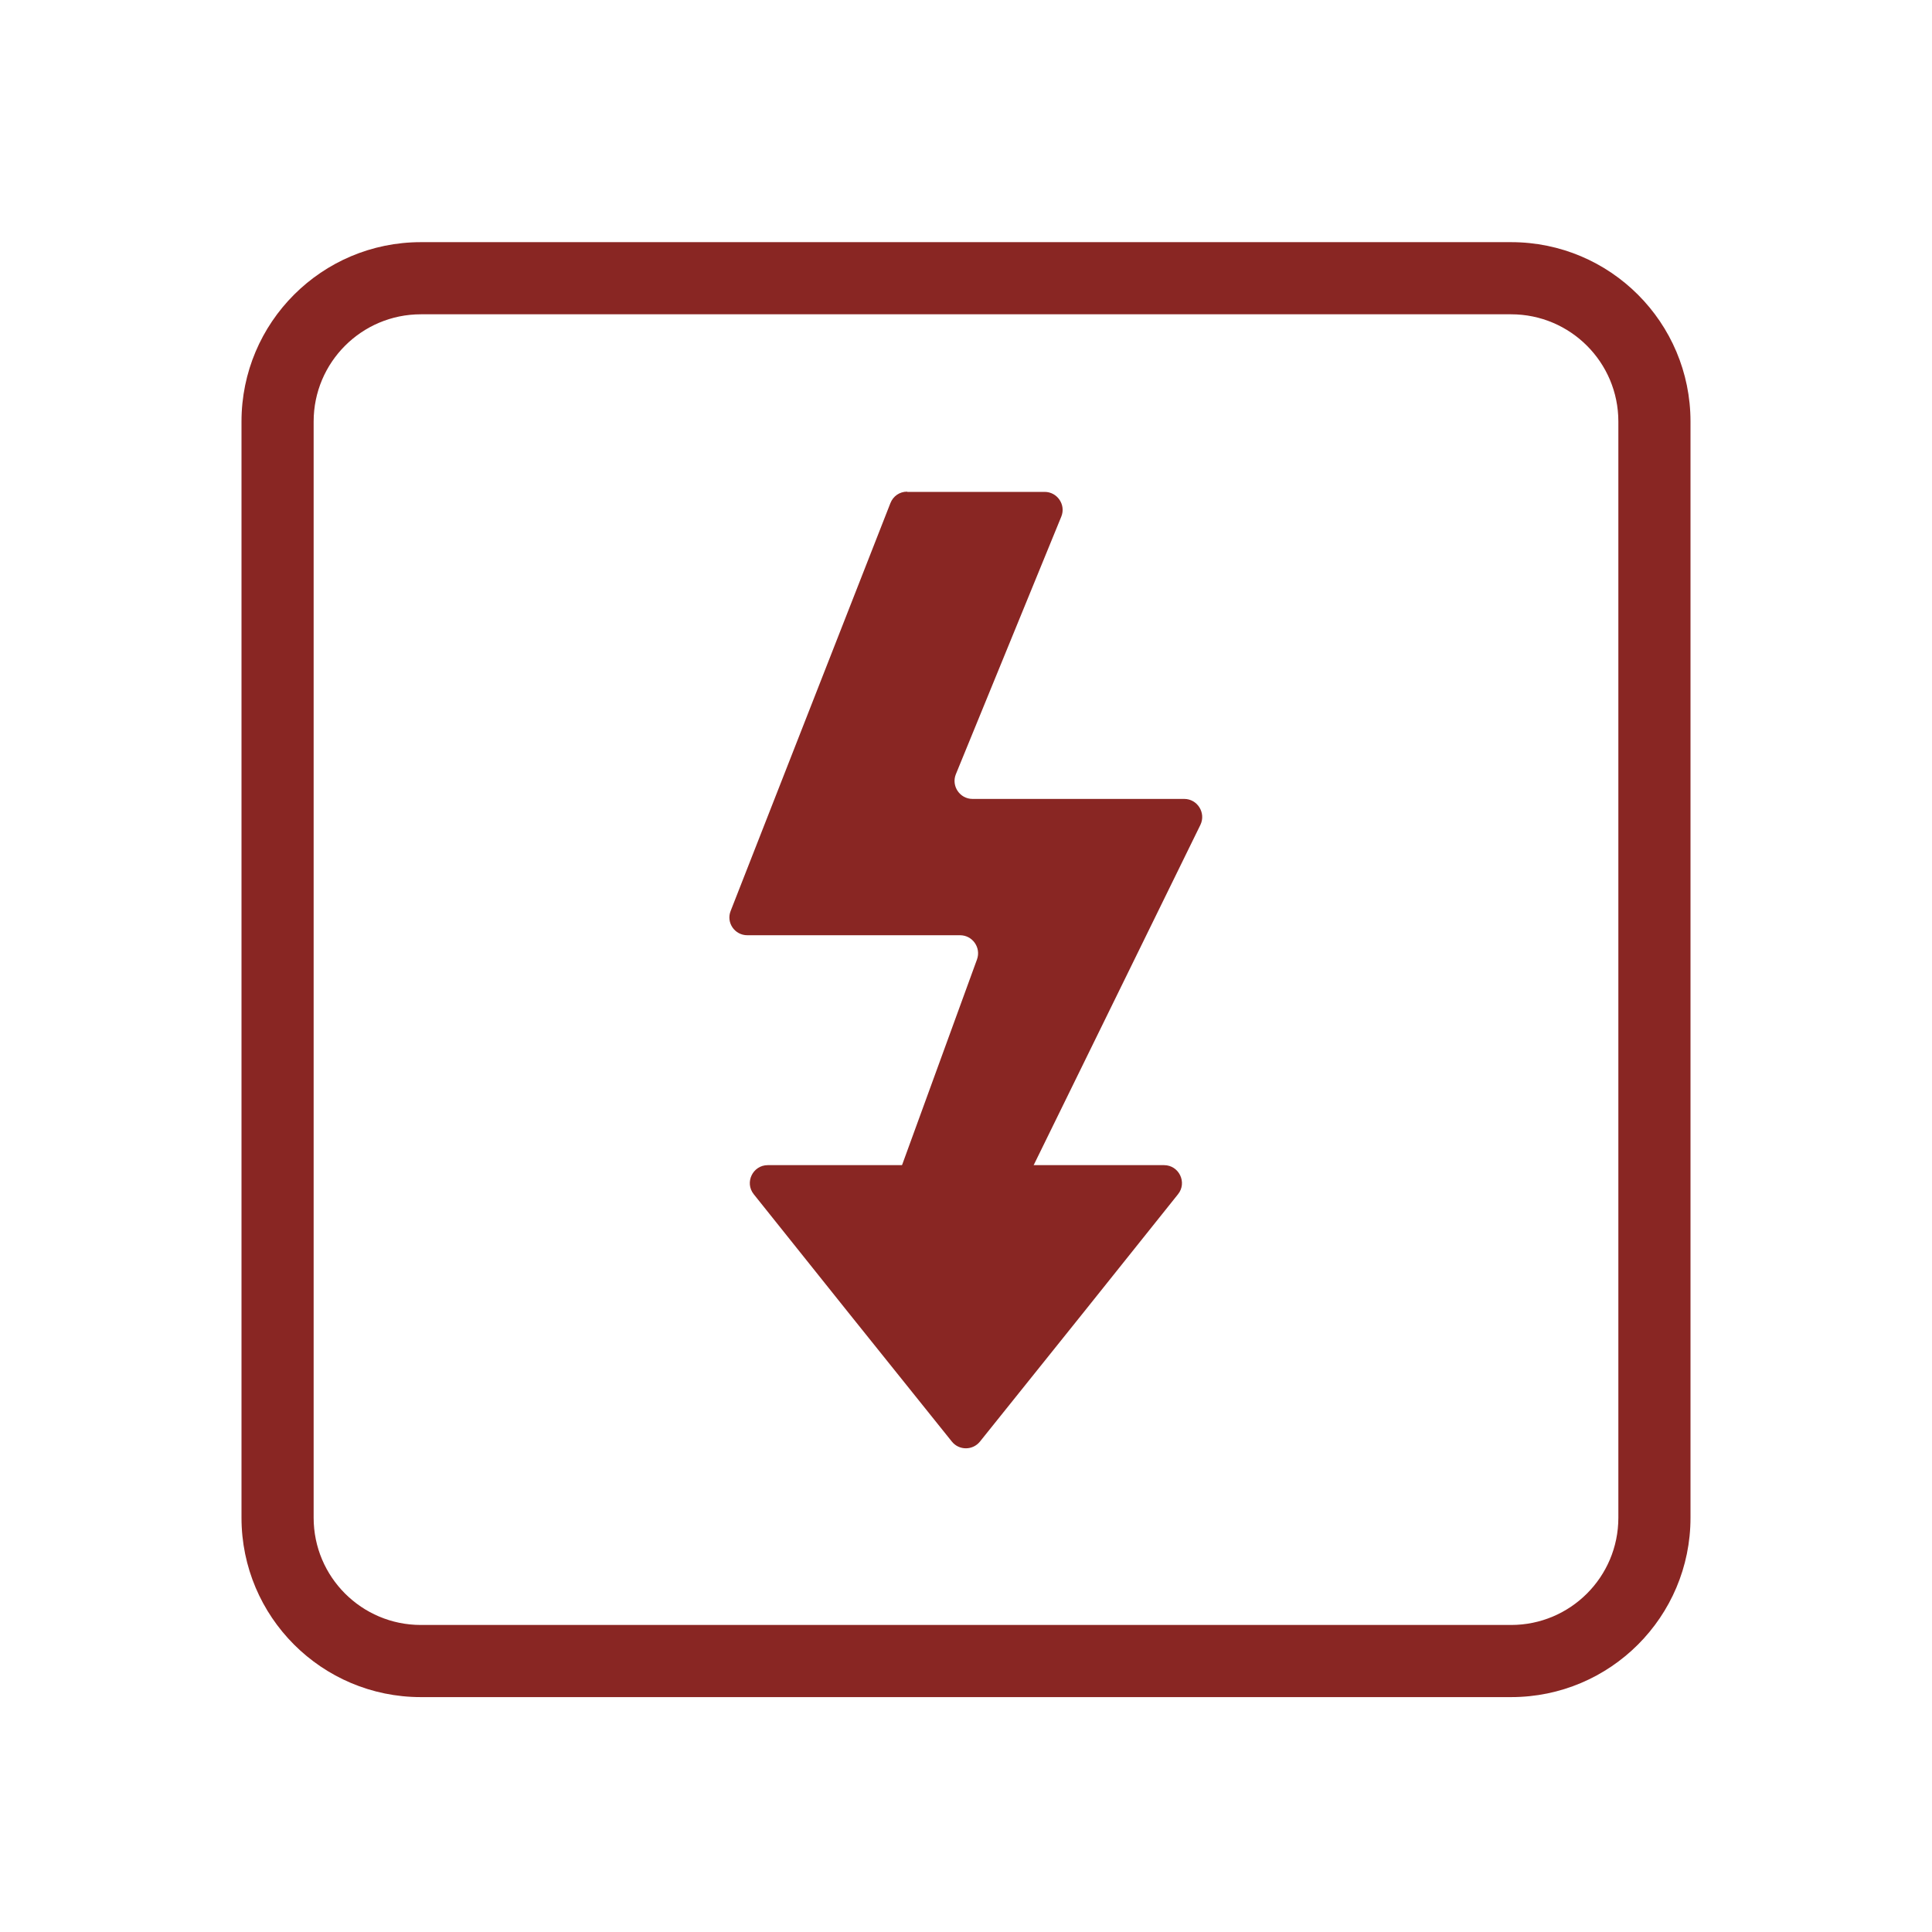
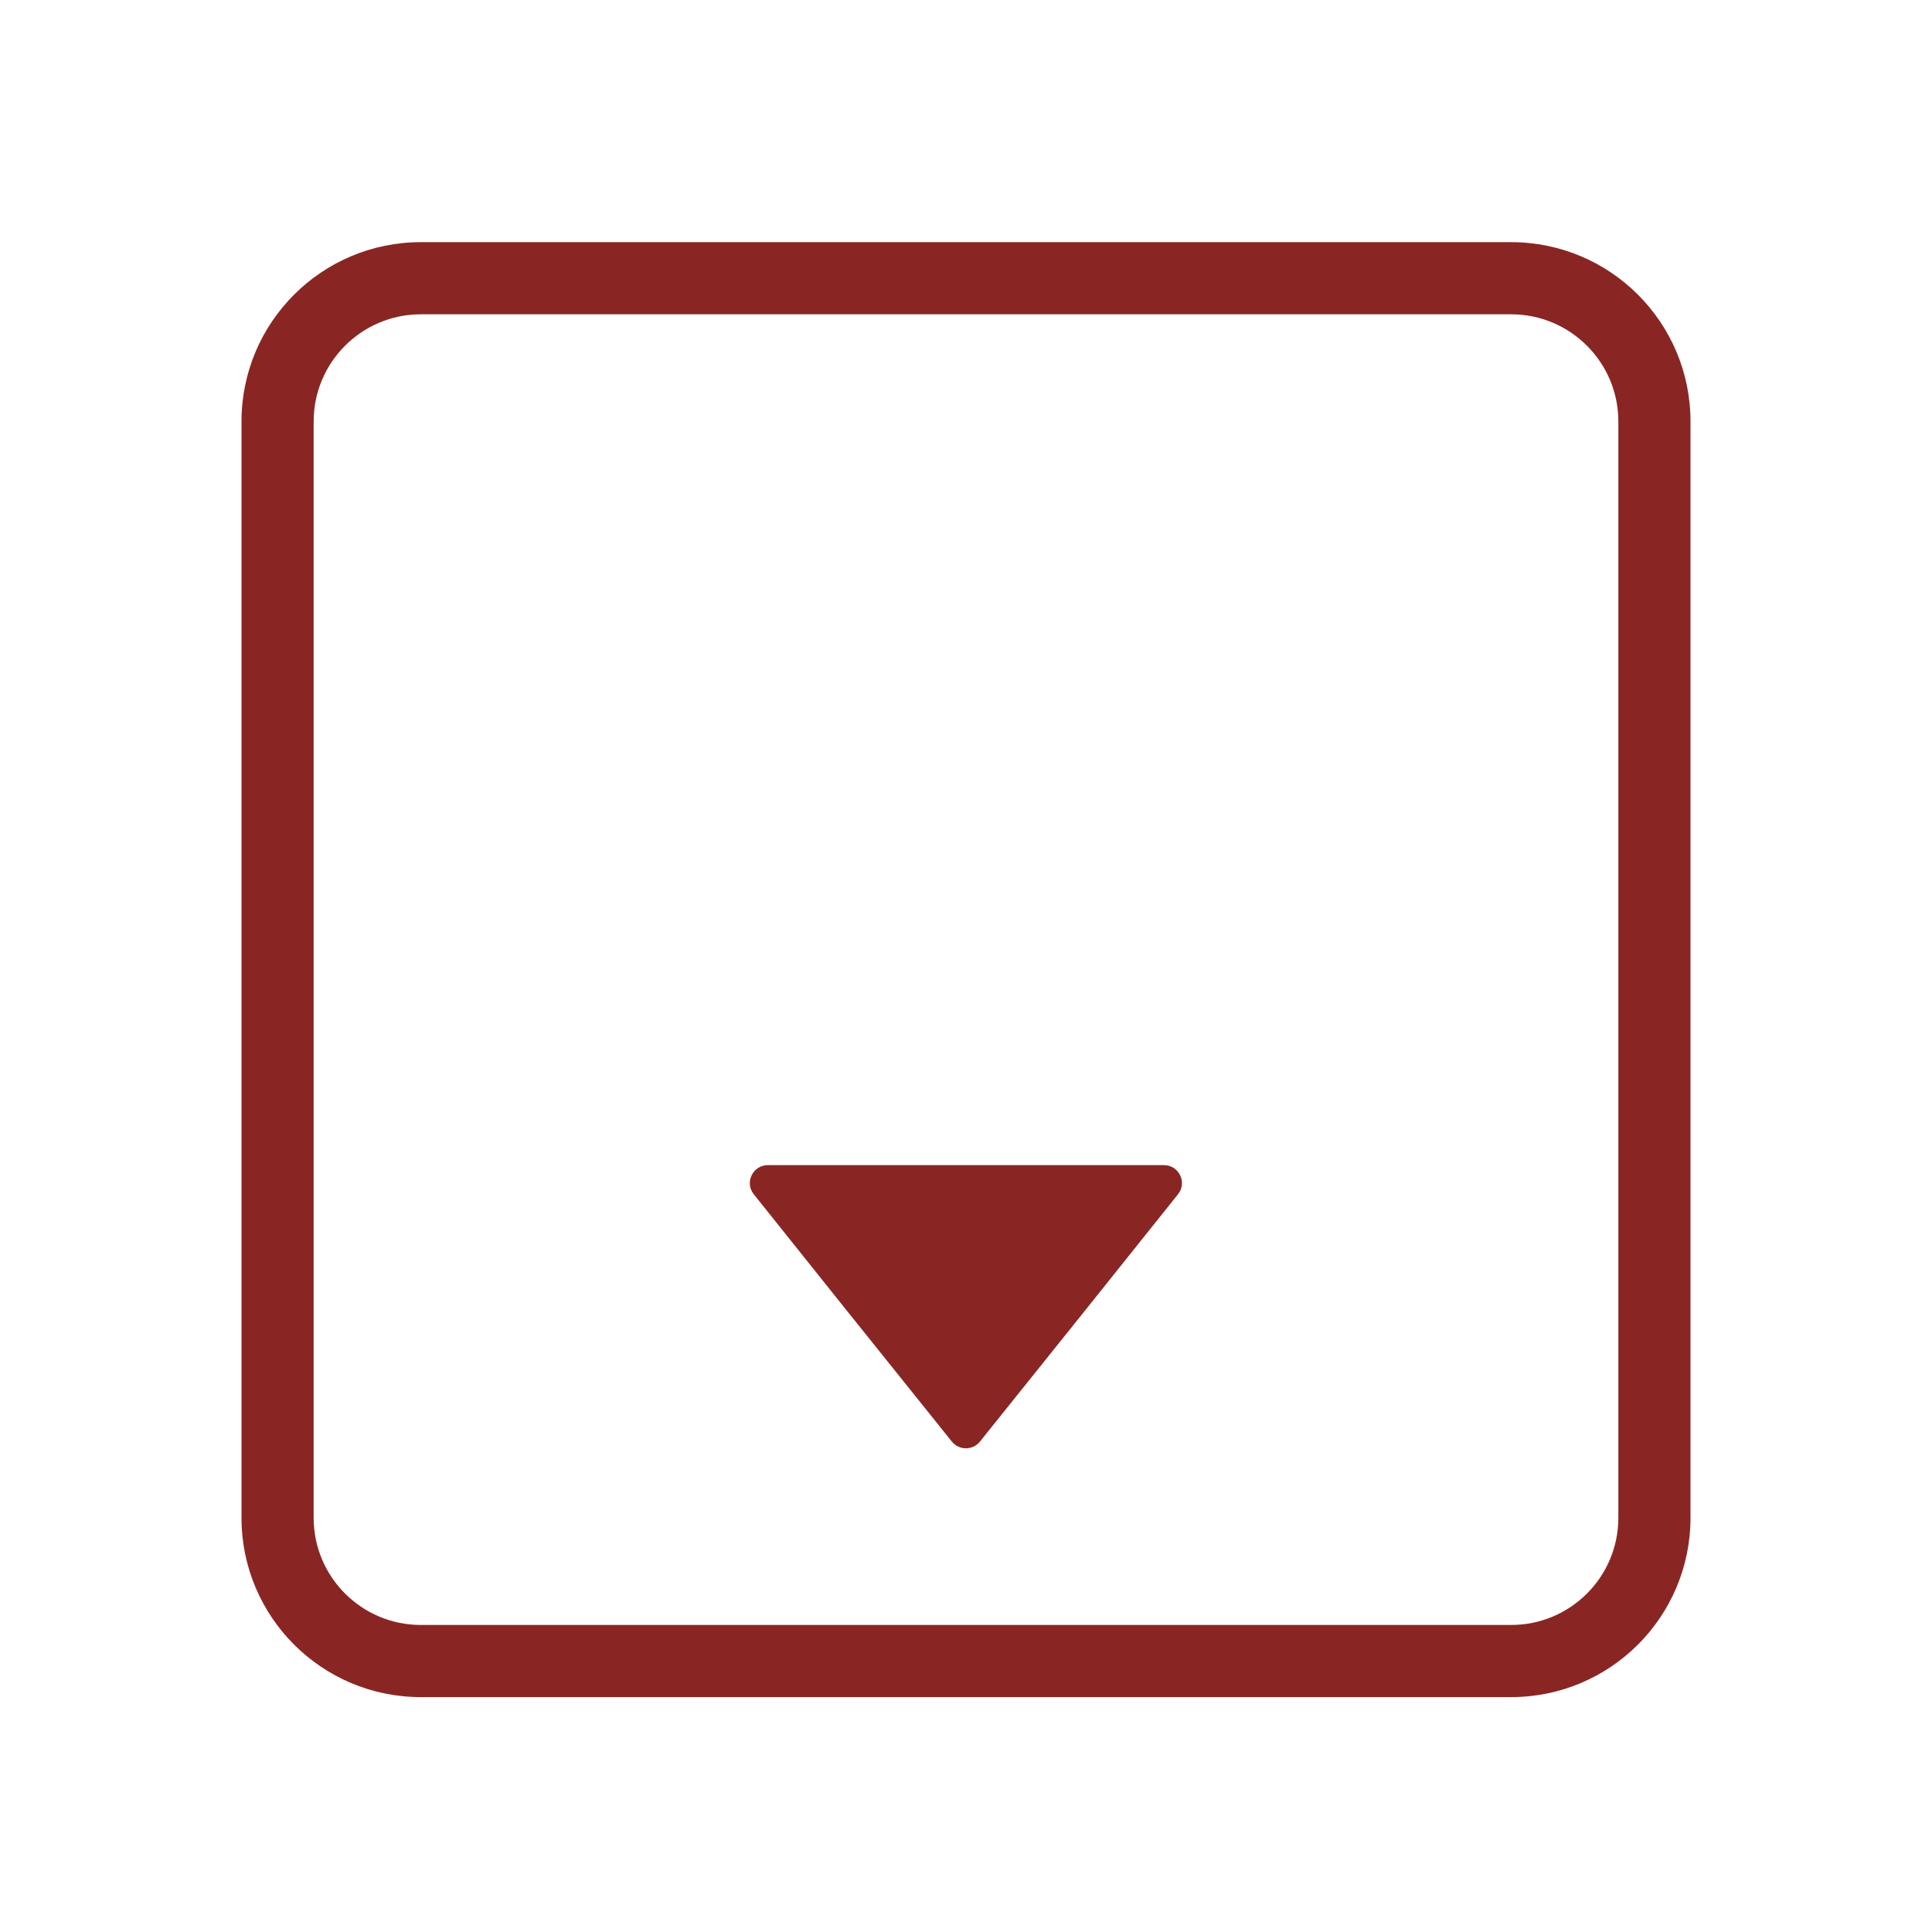
<svg xmlns="http://www.w3.org/2000/svg" width="50" height="50" viewBox="0 0 50 50" fill="none">
  <path d="M25 30.154H30.126C30.512 30.154 30.731 30.605 30.486 30.908L28.046 33.96L25.361 37.308C25.174 37.54 24.82 37.54 24.634 37.308L21.948 33.96L19.508 30.908C19.264 30.605 19.482 30.154 19.869 30.154H24.994H25Z" fill="#892623" />
-   <path d="M23.482 12.73H27.036C27.364 12.73 27.59 13.065 27.467 13.368L24.737 20.038C24.615 20.341 24.84 20.676 25.169 20.676H30.648C30.989 20.676 31.215 21.037 31.067 21.346L26.54 30.585C26.463 30.746 26.302 30.843 26.122 30.843H23.759C23.436 30.843 23.211 30.521 23.321 30.218L25.285 24.829C25.394 24.526 25.169 24.204 24.847 24.204H19.341C19.013 24.204 18.788 23.876 18.91 23.573L23.044 13.02C23.115 12.84 23.282 12.724 23.475 12.724L23.482 12.73Z" fill="#892623" />
  <path fill-rule="evenodd" clip-rule="evenodd" d="M10.892 8.134C9.36 8.134 8.117 9.377 8.117 10.909V39.279C8.117 40.812 9.36 42.054 10.892 42.054H39.108C40.64 42.054 41.883 40.812 41.883 39.279V10.909C41.883 9.377 40.64 8.134 39.108 8.134H10.892ZM6.25 10.909C6.25 8.345 8.328 6.267 10.892 6.267H39.108C41.672 6.267 43.75 8.345 43.75 10.909V39.279C43.75 41.843 41.672 43.921 39.108 43.921H10.892C8.328 43.921 6.25 41.843 6.25 39.279V10.909Z" fill="#892623" />
</svg>